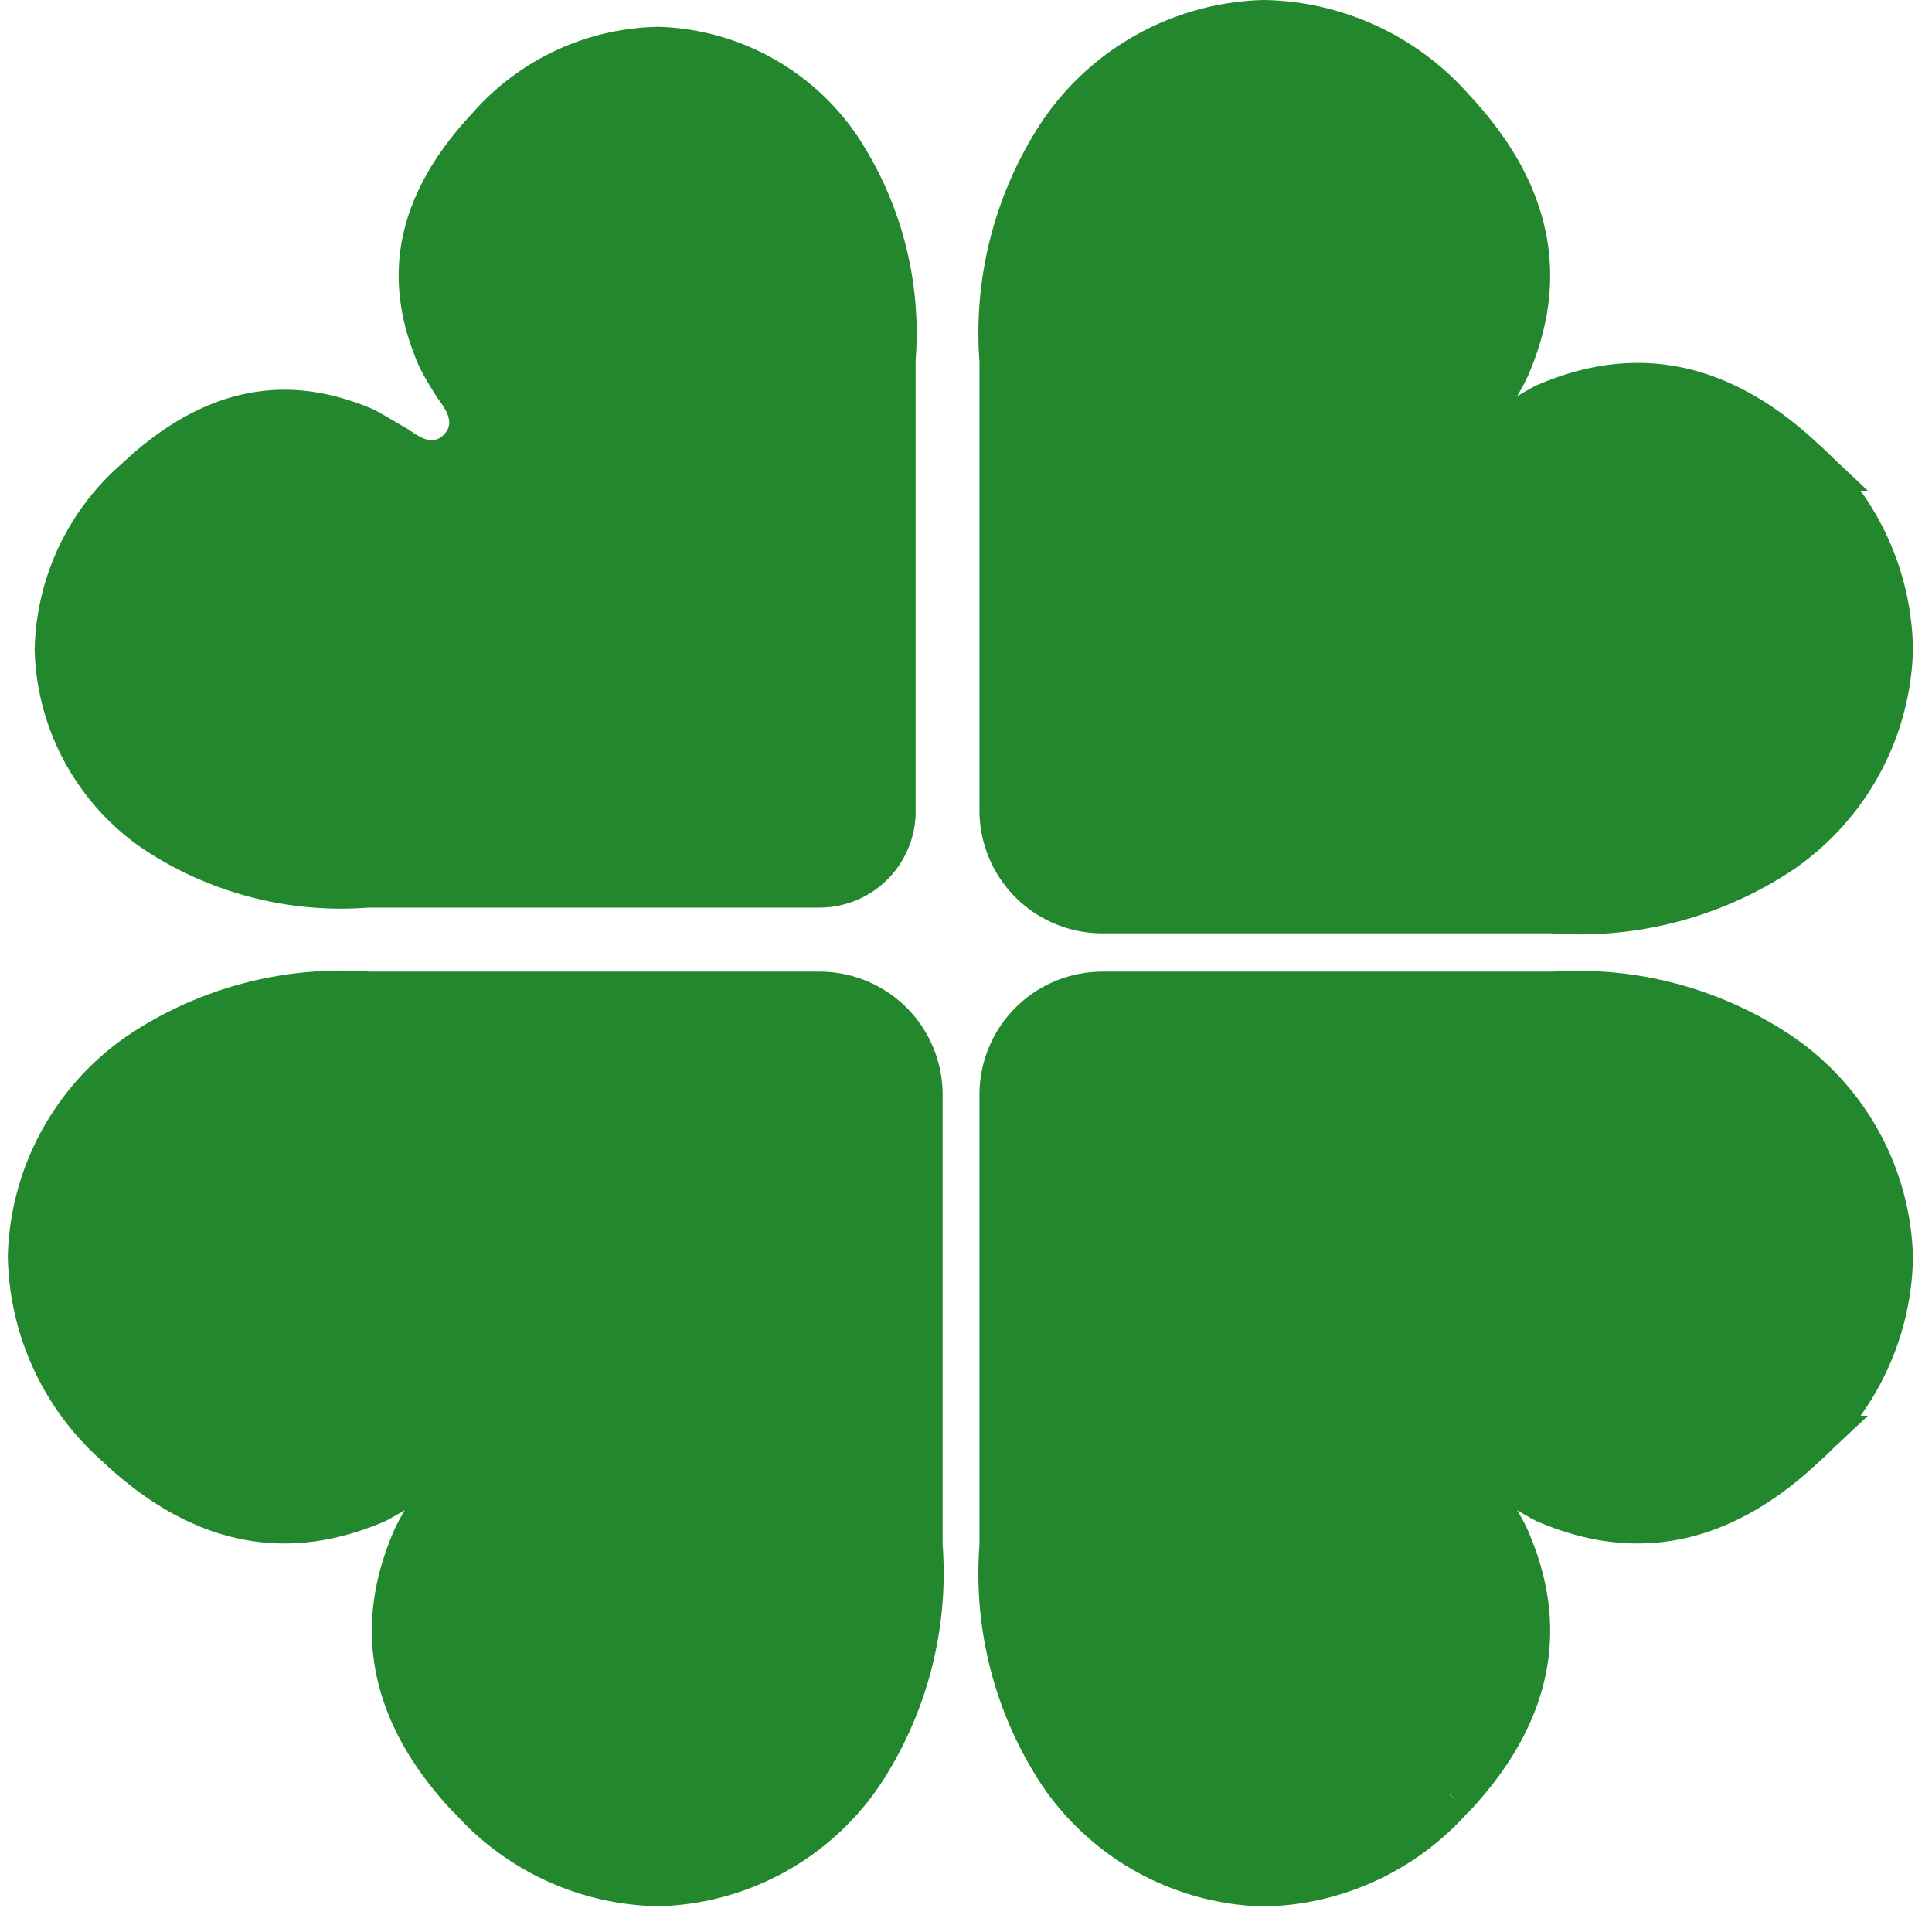
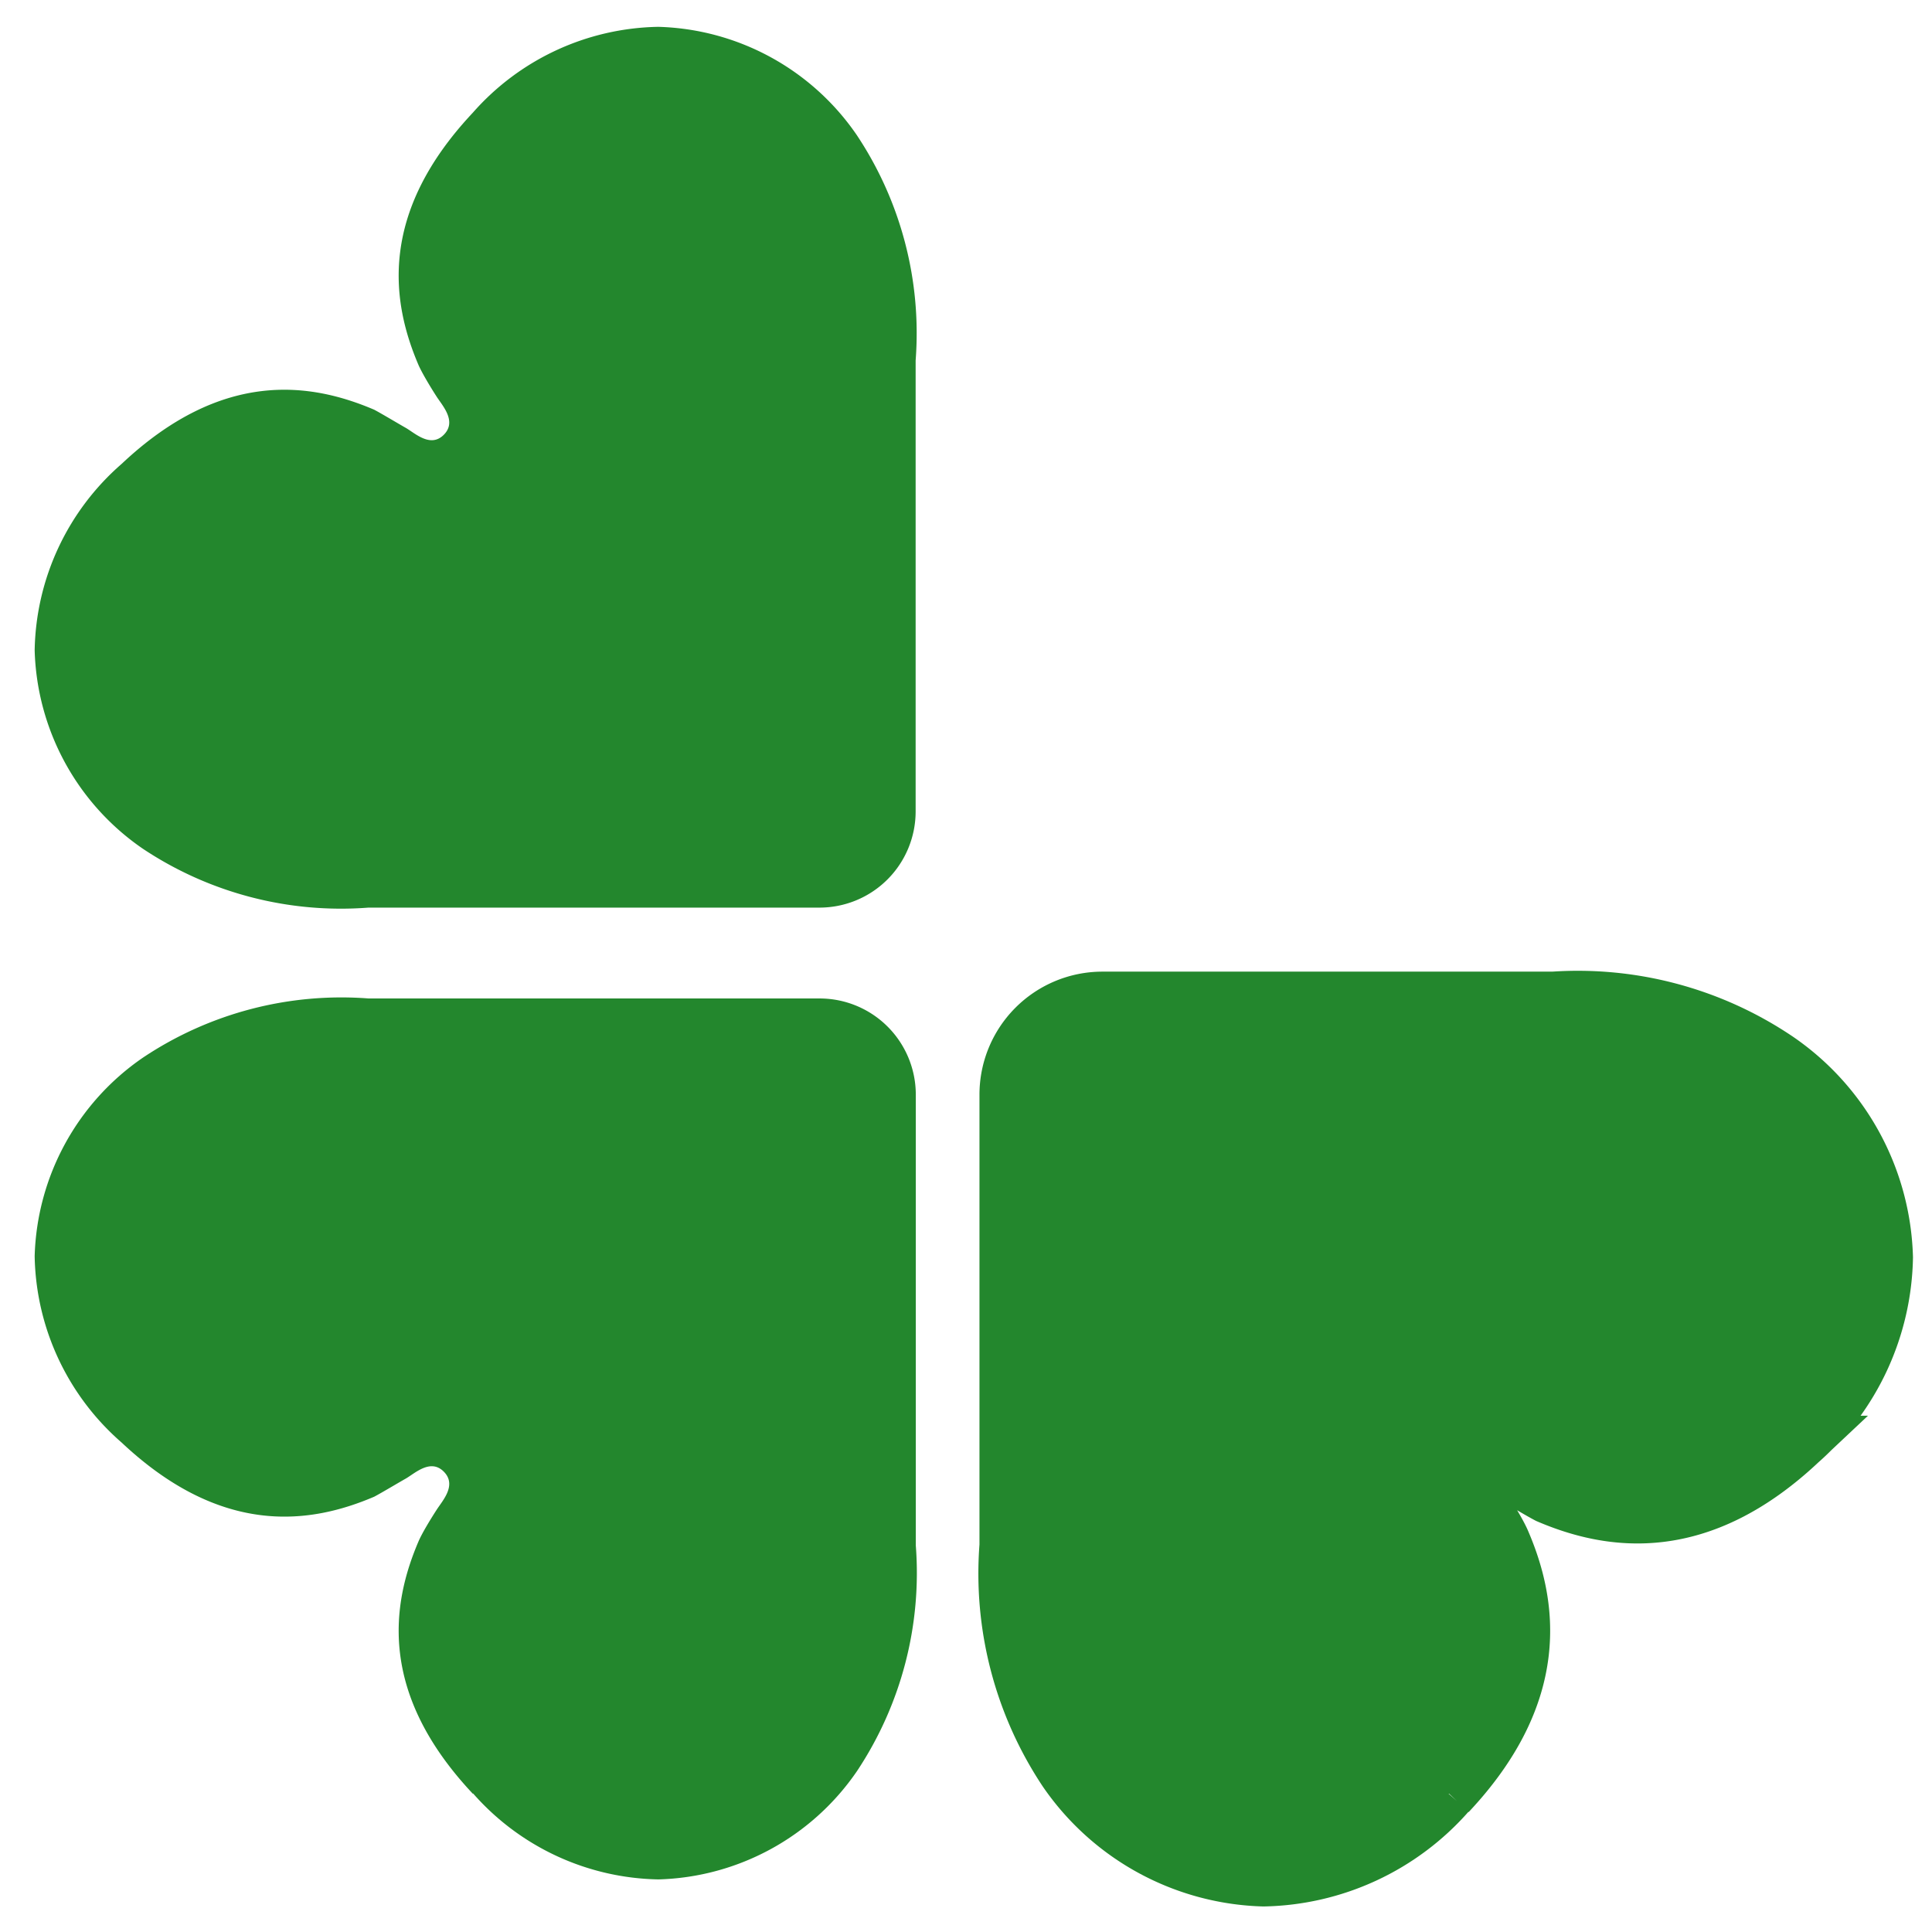
<svg xmlns="http://www.w3.org/2000/svg" fill="none" viewBox="0 0 72 72">
  <path fill="#23872D" d="M17.62 66.846c-3.537-3.766-3.026-7.068-2.018-9.415.135-.31.451-.827.673-1.17.222-.343.76-.921.262-1.419-.497-.497-1.076.068-1.419.263-.343.195-.867.51-1.17.672-2.36 1.009-5.662 1.513-9.415-2.017a9.416 9.416 0 0 1-3.241-6.947 9.287 9.287 0 0 1 4.035-7.398 13.308 13.308 0 0 1 8.413-2.205h16.812a3.584 3.584 0 0 1 3.577 3.57v16.813a13.34 13.34 0 0 1-2.192 8.412 9.273 9.273 0 0 1-7.397 4.035 9.413 9.413 0 0 1-6.907-3.2" />
-   <path stroke="#23872D" stroke-width="2" d="M17.62 66.846c-3.537-3.766-3.026-7.068-2.018-9.415.135-.31.451-.827.673-1.17.222-.343.76-.921.262-1.419-.497-.497-1.076.068-1.419.263-.343.195-.867.51-1.17.672-2.36 1.009-5.662 1.513-9.415-2.017a9.416 9.416 0 0 1-3.241-6.947 9.287 9.287 0 0 1 4.035-7.398 13.308 13.308 0 0 1 8.413-2.205h16.812a3.584 3.584 0 0 1 3.577 3.57v16.813a13.34 13.34 0 0 1-2.192 8.412 9.273 9.273 0 0 1-7.397 4.035 9.413 9.413 0 0 1-6.907-3.2" />
  <path fill="#23872D" d="M54.004 66.846c3.538-3.766 3.033-7.068 2.018-9.415-.135-.31-.45-.827-.673-1.17-.222-.343-.76-.921-.262-1.419.498-.497 1.076.068 1.419.263.343.195.86.51 1.17.672 2.36 1.009 5.662 1.513 9.415-2.017a9.414 9.414 0 0 0 3.2-6.9 9.288 9.288 0 0 0-4.034-7.398 13.32 13.32 0 0 0-8.372-2.252H41.072a3.584 3.584 0 0 0-3.57 3.577V57.6a13.318 13.318 0 0 0 2.185 8.413 9.288 9.288 0 0 0 7.398 4.035 9.415 9.415 0 0 0 6.9-3.201" />
  <path stroke="#23872D" stroke-width="2" d="M54.004 66.846c3.538-3.766 3.033-7.068 2.018-9.415-.135-.31-.45-.827-.673-1.17-.222-.343-.76-.921-.262-1.419.498-.497 1.076.068 1.419.263.343.195.86.51 1.17.672 2.36 1.009 5.662 1.513 9.415-2.017a9.414 9.414 0 0 0 3.2-6.9 9.288 9.288 0 0 0-4.034-7.398 13.32 13.32 0 0 0-8.372-2.252H41.072a3.584 3.584 0 0 0-3.57 3.577V57.6a13.318 13.318 0 0 0 2.185 8.413 9.288 9.288 0 0 0 7.398 4.035 9.415 9.415 0 0 0 6.9-3.201" />
-   <path fill="#23872D" stroke="#23872D" stroke-width="2" d="M54.004 4.201c3.538 3.766 3.033 7.068 2.018 9.415-.135.302-.45.827-.673 1.17-.222.343-.76.921-.262 1.419s1.076-.067 1.42-.262c.342-.195.86-.511 1.17-.673 2.36-1.009 5.662-1.52 9.414 2.018a9.413 9.413 0 0 1 3.2 6.906 9.273 9.273 0 0 1-4.034 7.397 13.34 13.34 0 0 1-8.413 2.192H41.032a3.584 3.584 0 0 1-3.53-3.53V13.441a13.31 13.31 0 0 1 2.192-8.406A9.287 9.287 0 0 1 47.091 1a9.414 9.414 0 0 1 6.913 3.201Z" />
  <path fill="#23872D" d="M17.62 4.201c-3.537 3.766-3.026 7.068-2.018 9.415.135.302.451.827.673 1.17.222.343.76.921.262 1.419-.497.498-1.076-.067-1.419-.262-.343-.195-.867-.511-1.17-.673-2.36-1.009-5.662-1.52-9.415 2.018a9.417 9.417 0 0 0-3.241 6.946 9.274 9.274 0 0 0 4.035 7.398 13.319 13.319 0 0 0 8.406 2.192h16.812a3.584 3.584 0 0 0 3.578-3.578V13.434a13.322 13.322 0 0 0-2.193-8.4A9.274 9.274 0 0 0 24.533 1a9.414 9.414 0 0 0-6.913 3.201Z" />
</svg>